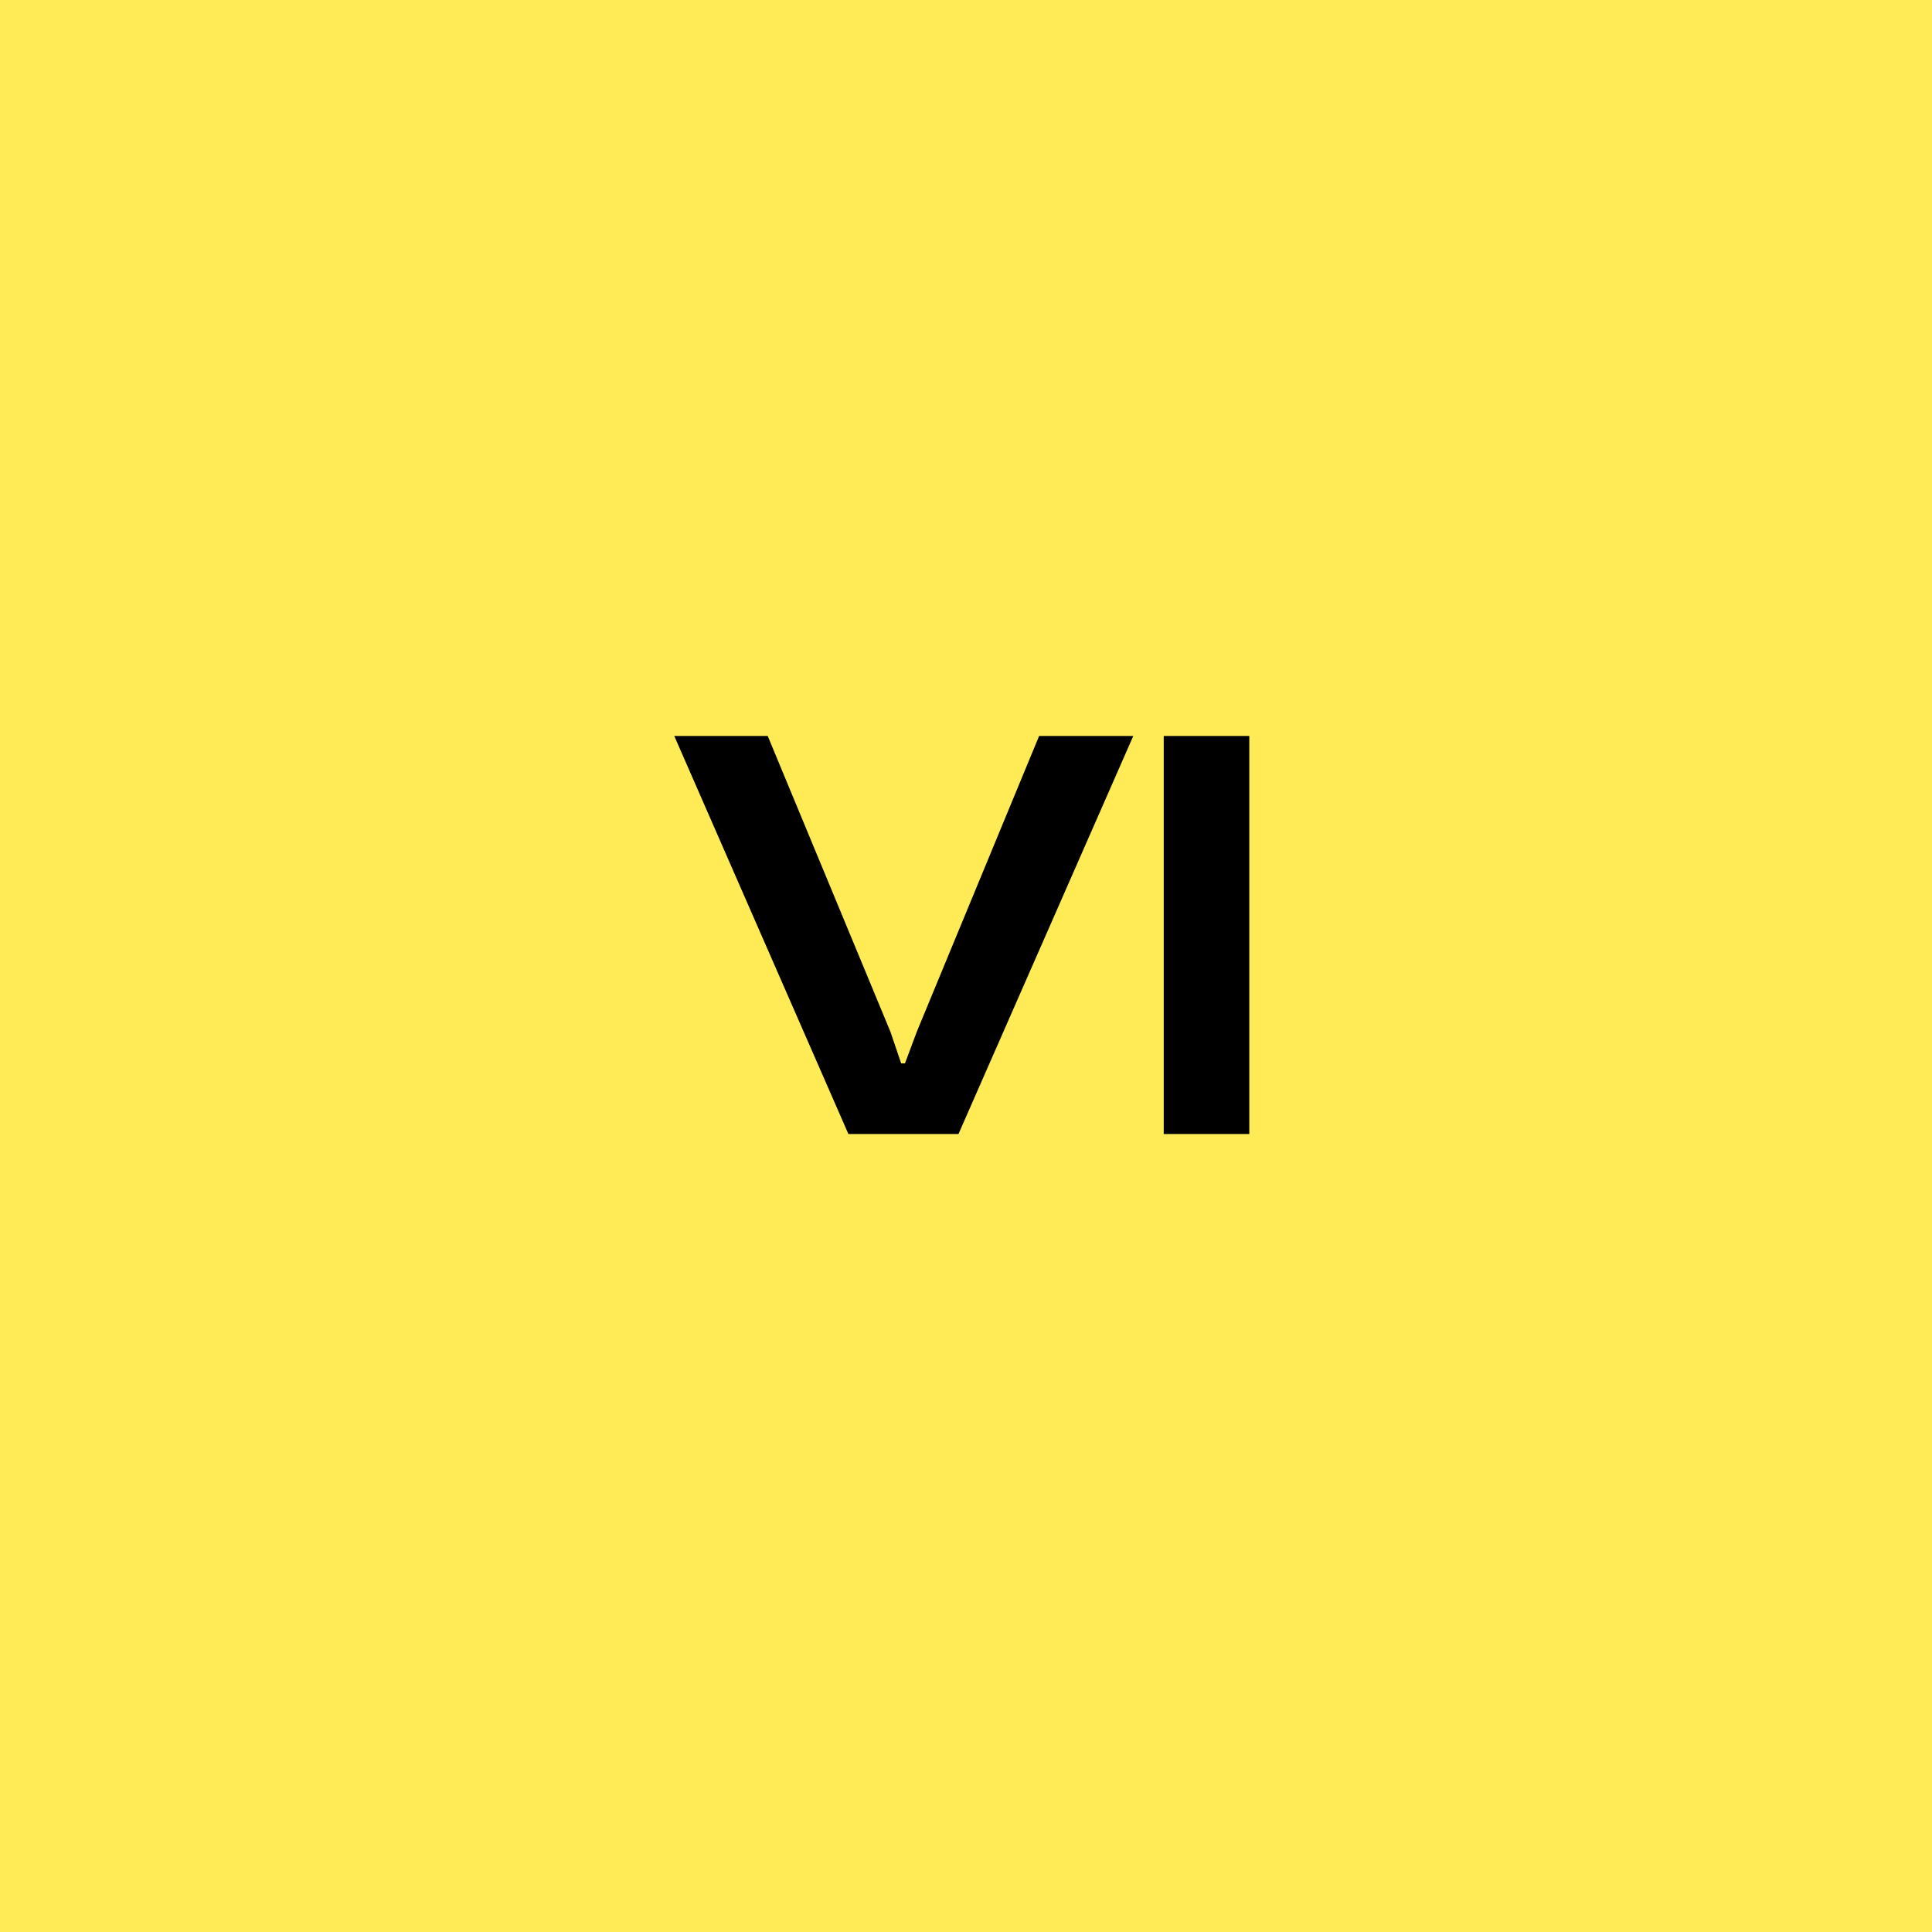
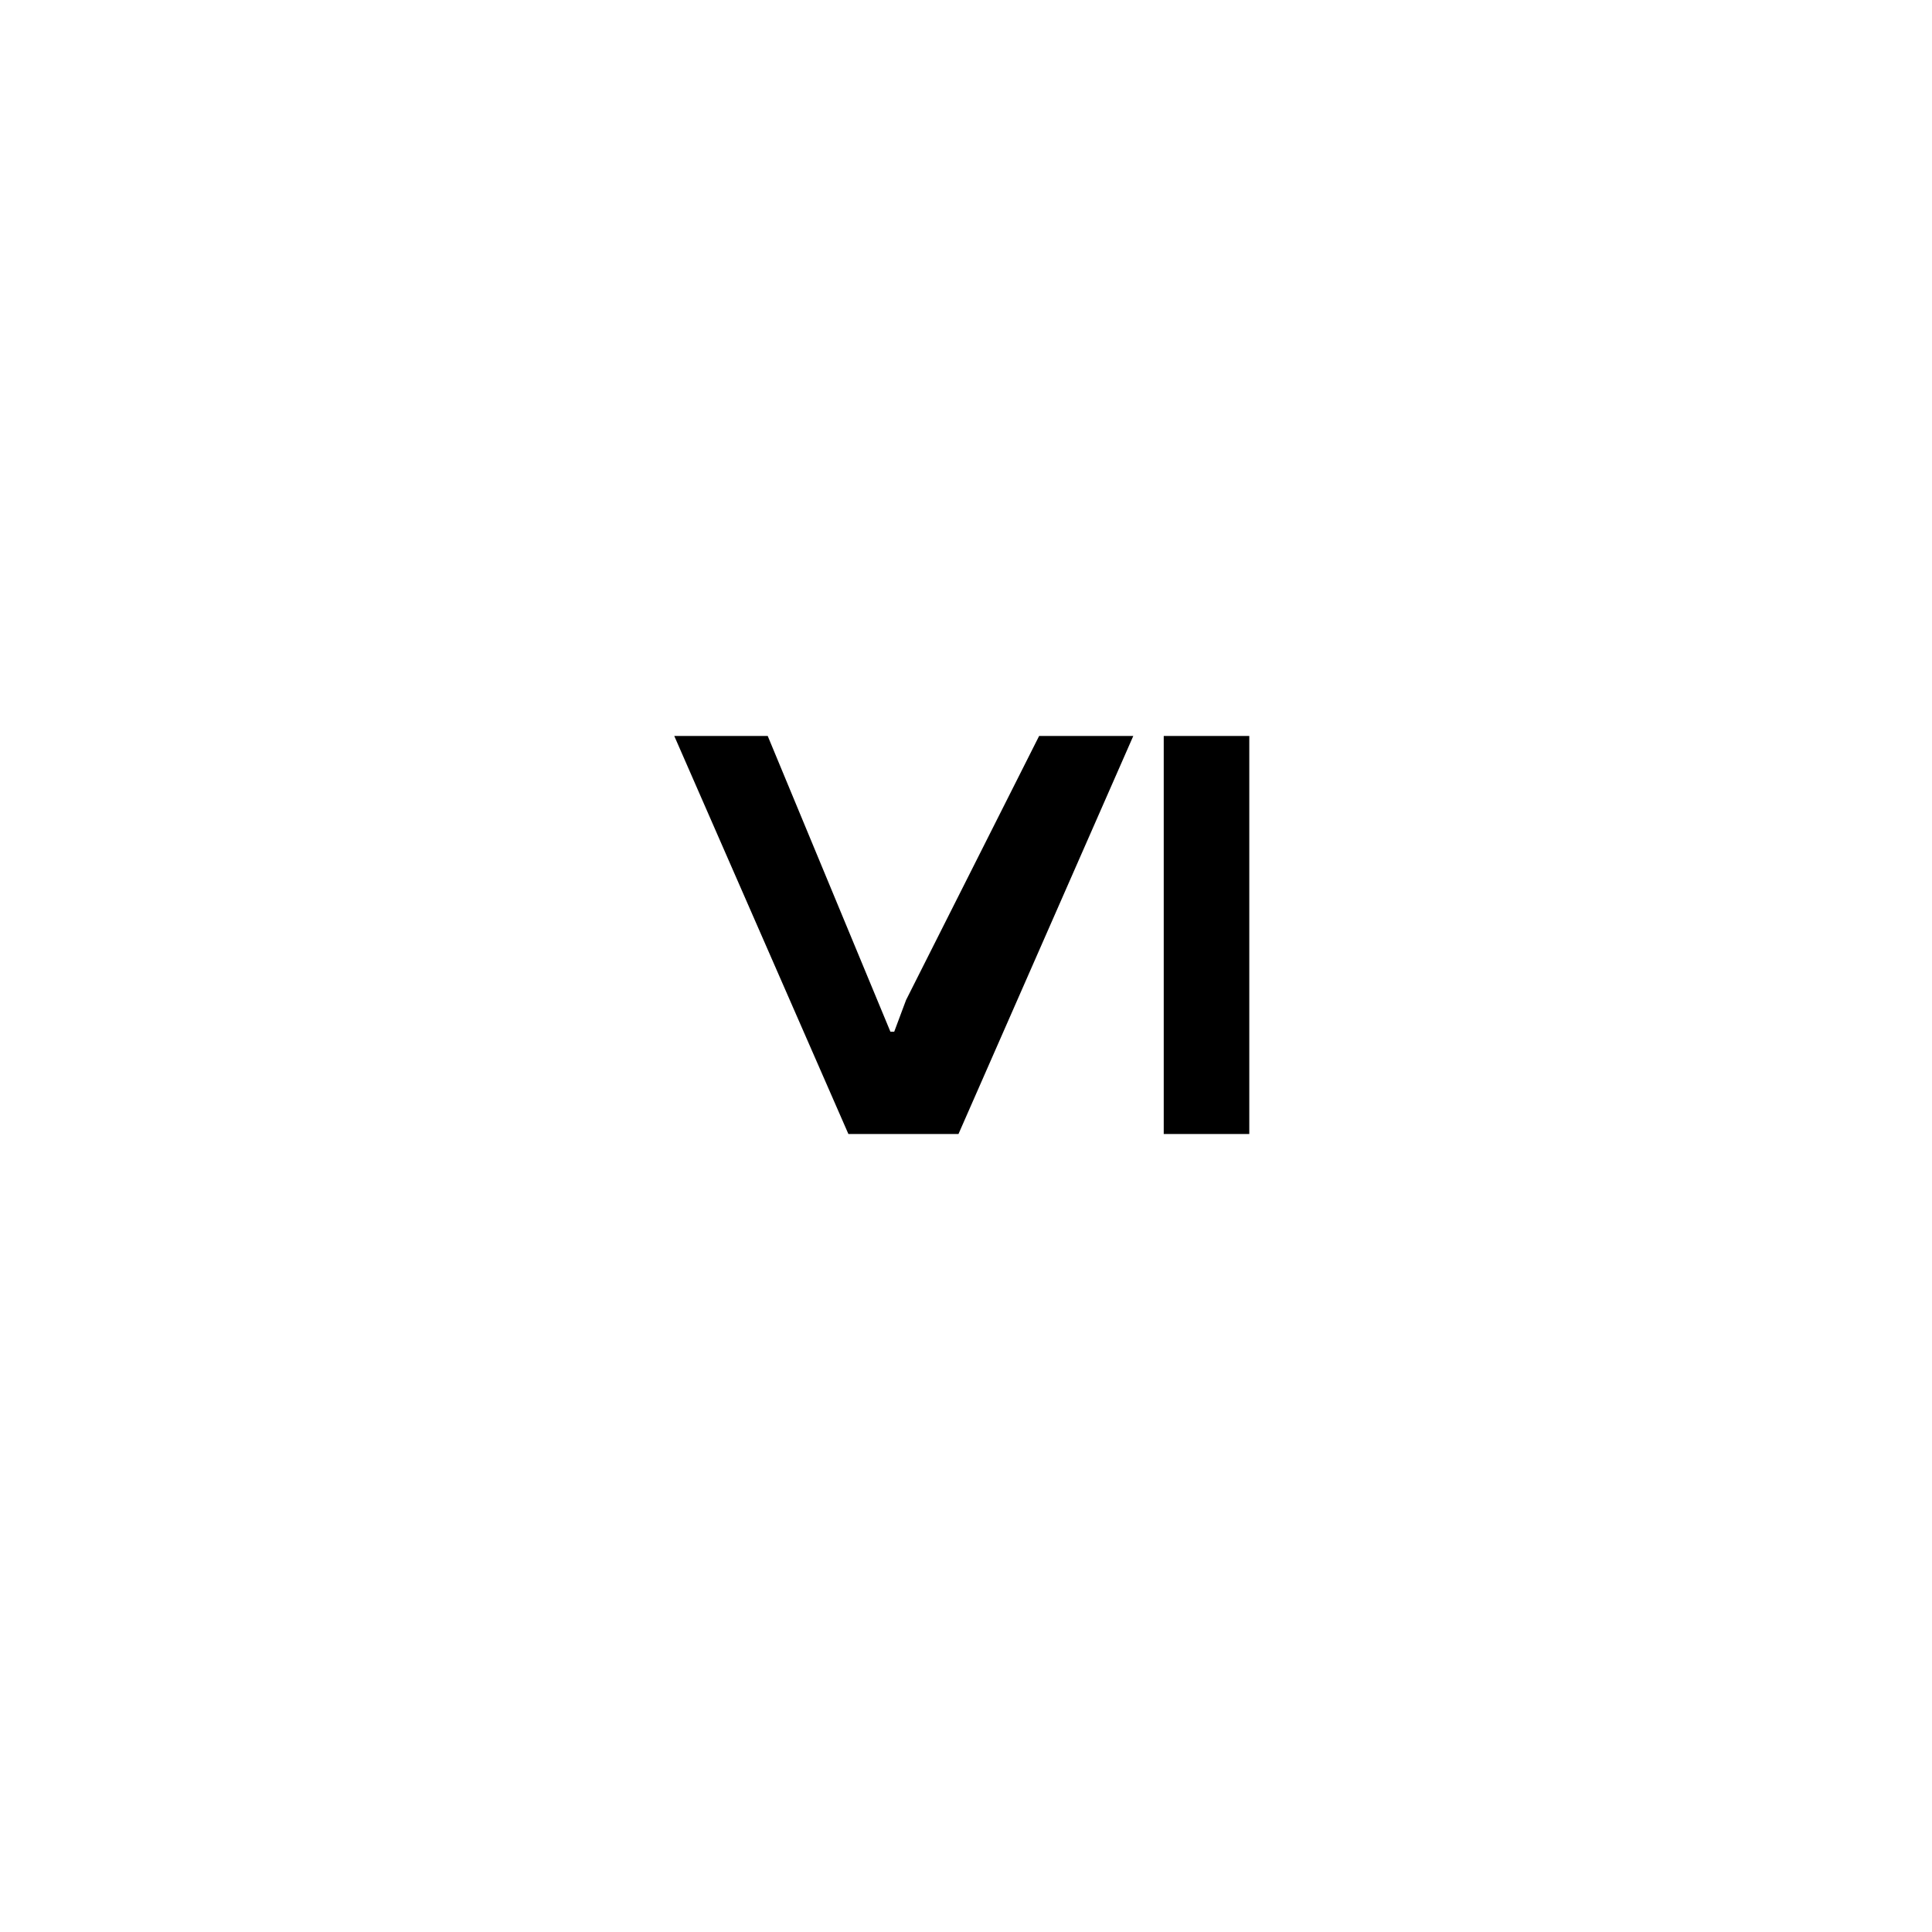
<svg xmlns="http://www.w3.org/2000/svg" width="46" height="46" viewBox="0 0 46 46">
  <g id="Group_12322" data-name="Group 12322" transform="translate(-270 -2154)">
-     <rect id="Rectangle_10288" data-name="Rectangle 10288" width="46" height="46" transform="translate(270 2154)" fill="#ffeb56" />
-     <path id="Path_170695" data-name="Path 170695" d="M4.2,0,.054-9.477H2.279L5.2-2.436l.256.754h.091l.282-.754L8.741-9.477h2.242L6.821,0Zm7.508,0V-9.477h2.037V0Z" transform="translate(286 2181)" />
+     <path id="Path_170695" data-name="Path 170695" d="M4.2,0,.054-9.477H2.279L5.2-2.436h.091l.282-.754L8.741-9.477h2.242L6.821,0Zm7.508,0V-9.477h2.037V0Z" transform="translate(286 2181)" />
  </g>
</svg>